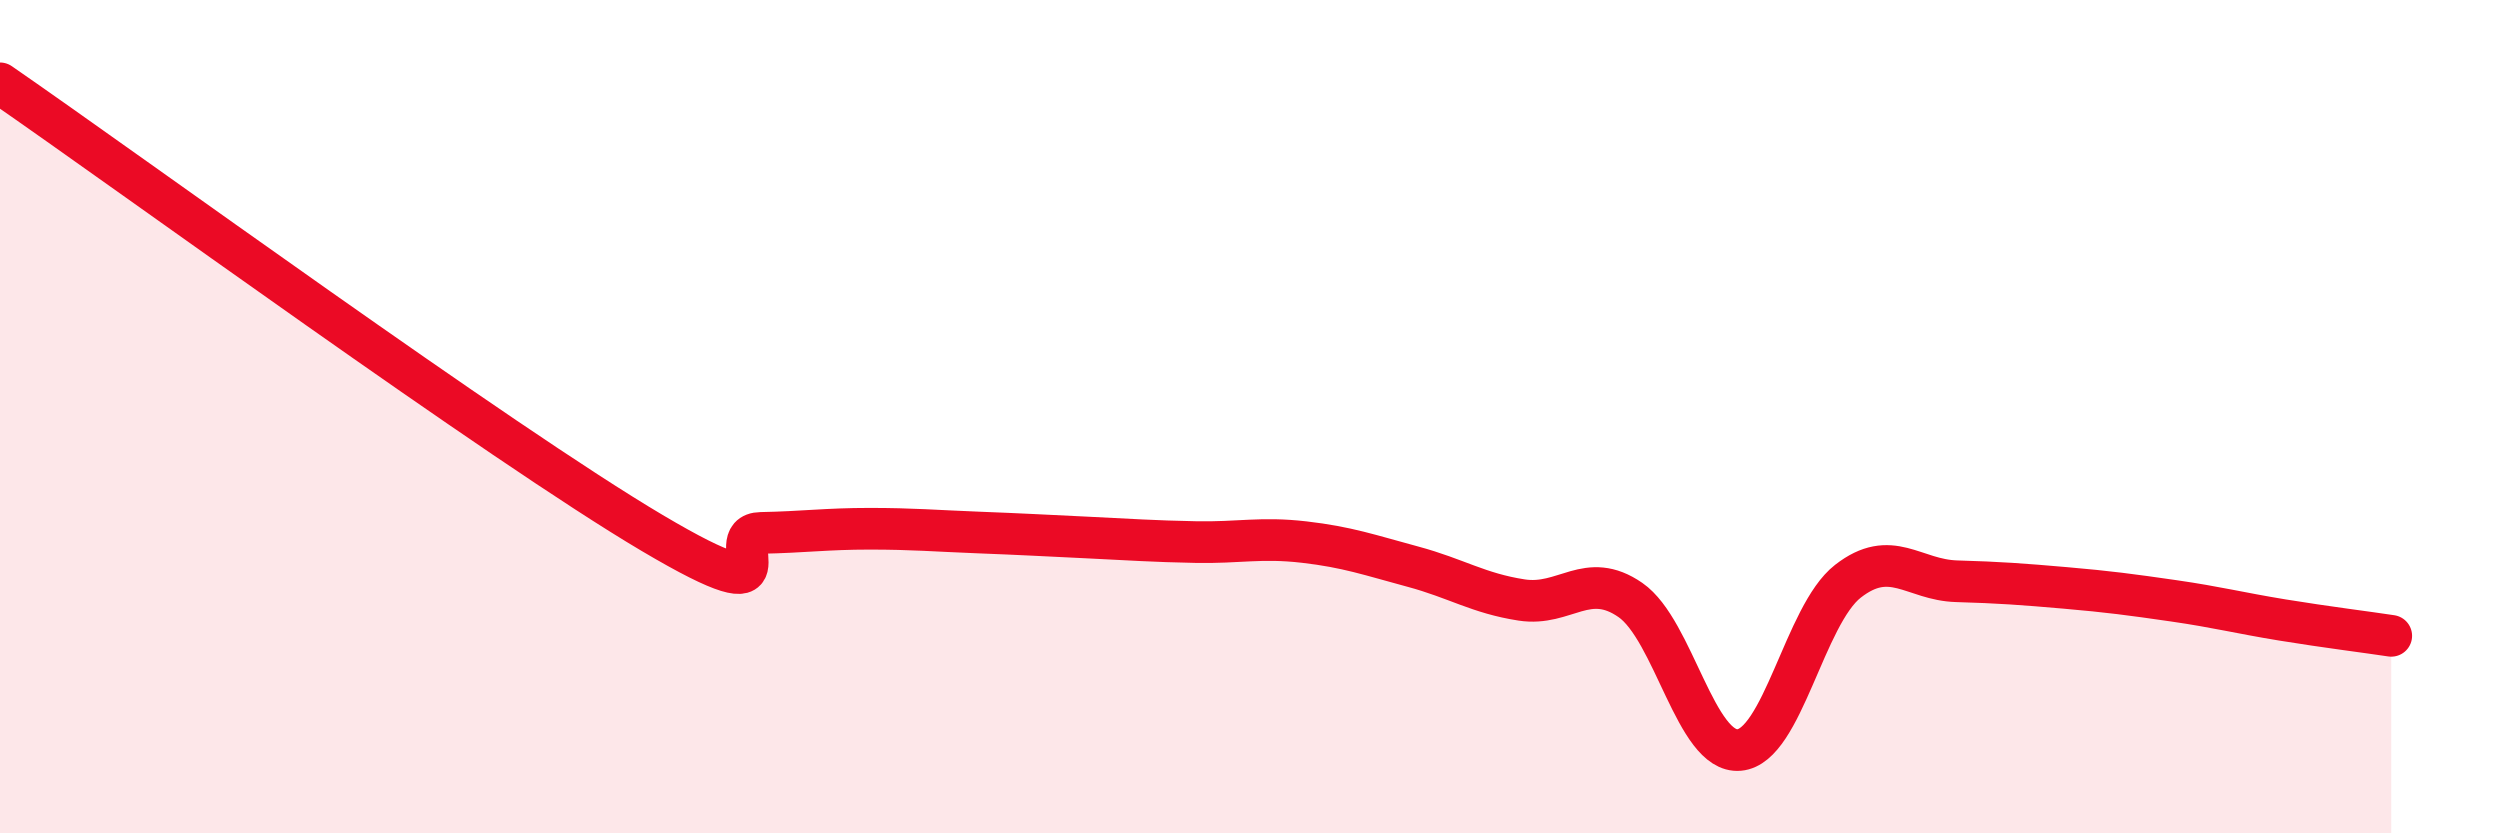
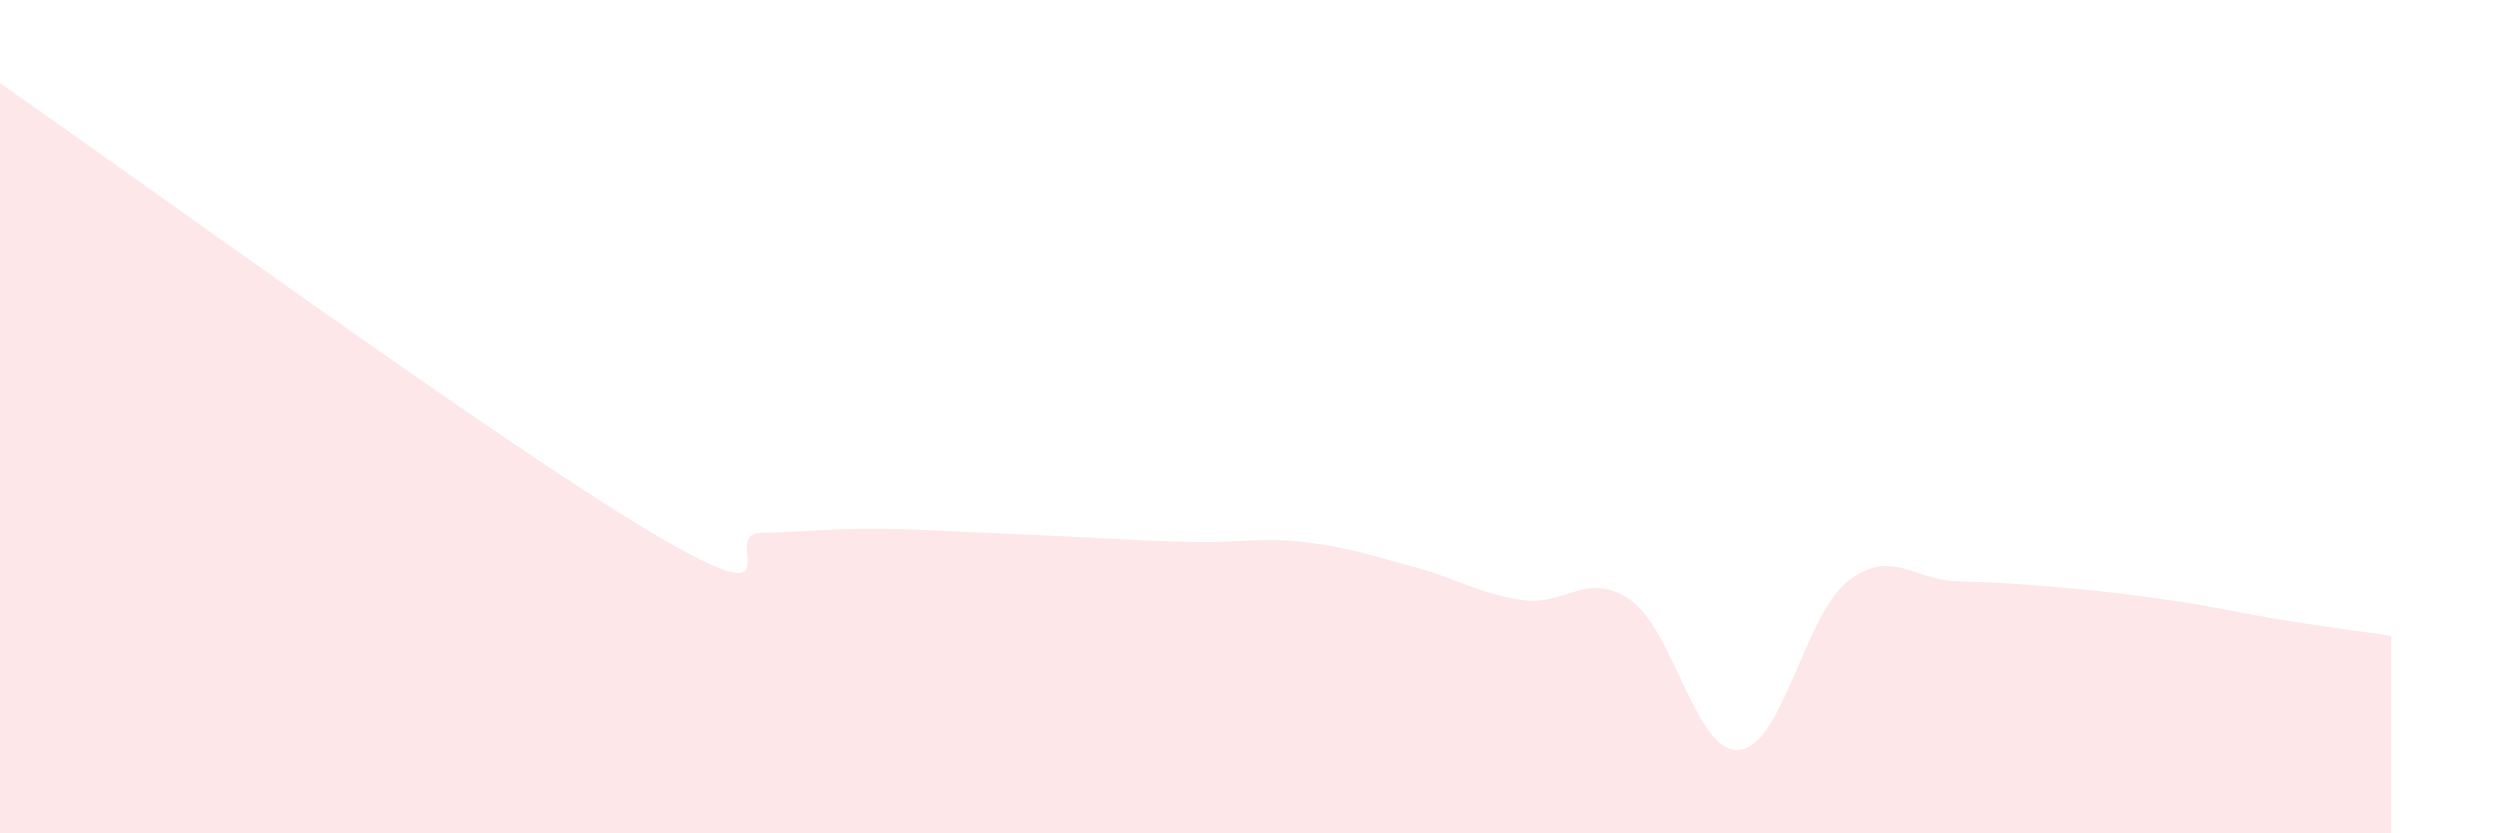
<svg xmlns="http://www.w3.org/2000/svg" width="60" height="20" viewBox="0 0 60 20">
  <path d="M 0,2 C 3.13,4.16 12,10.63 15.65,12.79 C 19.3,14.95 17.22,12.81 18.26,12.79 C 19.3,12.77 19.83,12.69 20.87,12.69 C 21.91,12.69 22.44,12.74 23.48,12.78 C 24.52,12.82 25.05,12.85 26.09,12.9 C 27.13,12.95 27.66,12.99 28.7,13.01 C 29.74,13.03 30.26,12.89 31.3,13.01 C 32.34,13.13 32.87,13.32 33.91,13.6 C 34.95,13.88 35.48,14.24 36.52,14.4 C 37.56,14.56 38.09,13.68 39.13,14.4 C 40.17,15.12 40.7,18.09 41.74,18 C 42.78,17.91 43.31,14.76 44.35,13.95 C 45.39,13.14 45.92,13.92 46.96,13.95 C 48,13.98 48.53,14.02 49.57,14.11 C 50.61,14.2 51.13,14.27 52.17,14.42 C 53.21,14.57 53.74,14.71 54.78,14.88 C 55.82,15.05 56.87,15.18 57.39,15.26L57.39 20L0 20Z" fill="#EB0A25" opacity="0.1" stroke-linecap="round" stroke-linejoin="round" />
-   <path d="M 0,2 C 3.13,4.16 12,10.63 15.65,12.79 C 19.3,14.95 17.22,12.81 18.26,12.79 C 19.3,12.77 19.83,12.69 20.87,12.69 C 21.91,12.69 22.44,12.74 23.48,12.78 C 24.52,12.82 25.05,12.85 26.09,12.9 C 27.13,12.95 27.66,12.99 28.7,13.01 C 29.74,13.03 30.26,12.89 31.3,13.01 C 32.34,13.13 32.87,13.32 33.91,13.6 C 34.95,13.88 35.48,14.24 36.52,14.4 C 37.56,14.56 38.09,13.68 39.13,14.4 C 40.17,15.12 40.7,18.09 41.74,18 C 42.78,17.91 43.31,14.76 44.35,13.95 C 45.39,13.14 45.92,13.92 46.96,13.95 C 48,13.98 48.53,14.02 49.57,14.11 C 50.61,14.2 51.13,14.27 52.17,14.42 C 53.21,14.57 53.74,14.71 54.78,14.88 C 55.82,15.05 56.87,15.18 57.39,15.26" stroke="#EB0A25" stroke-width="1" fill="none" stroke-linecap="round" stroke-linejoin="round" />
</svg>